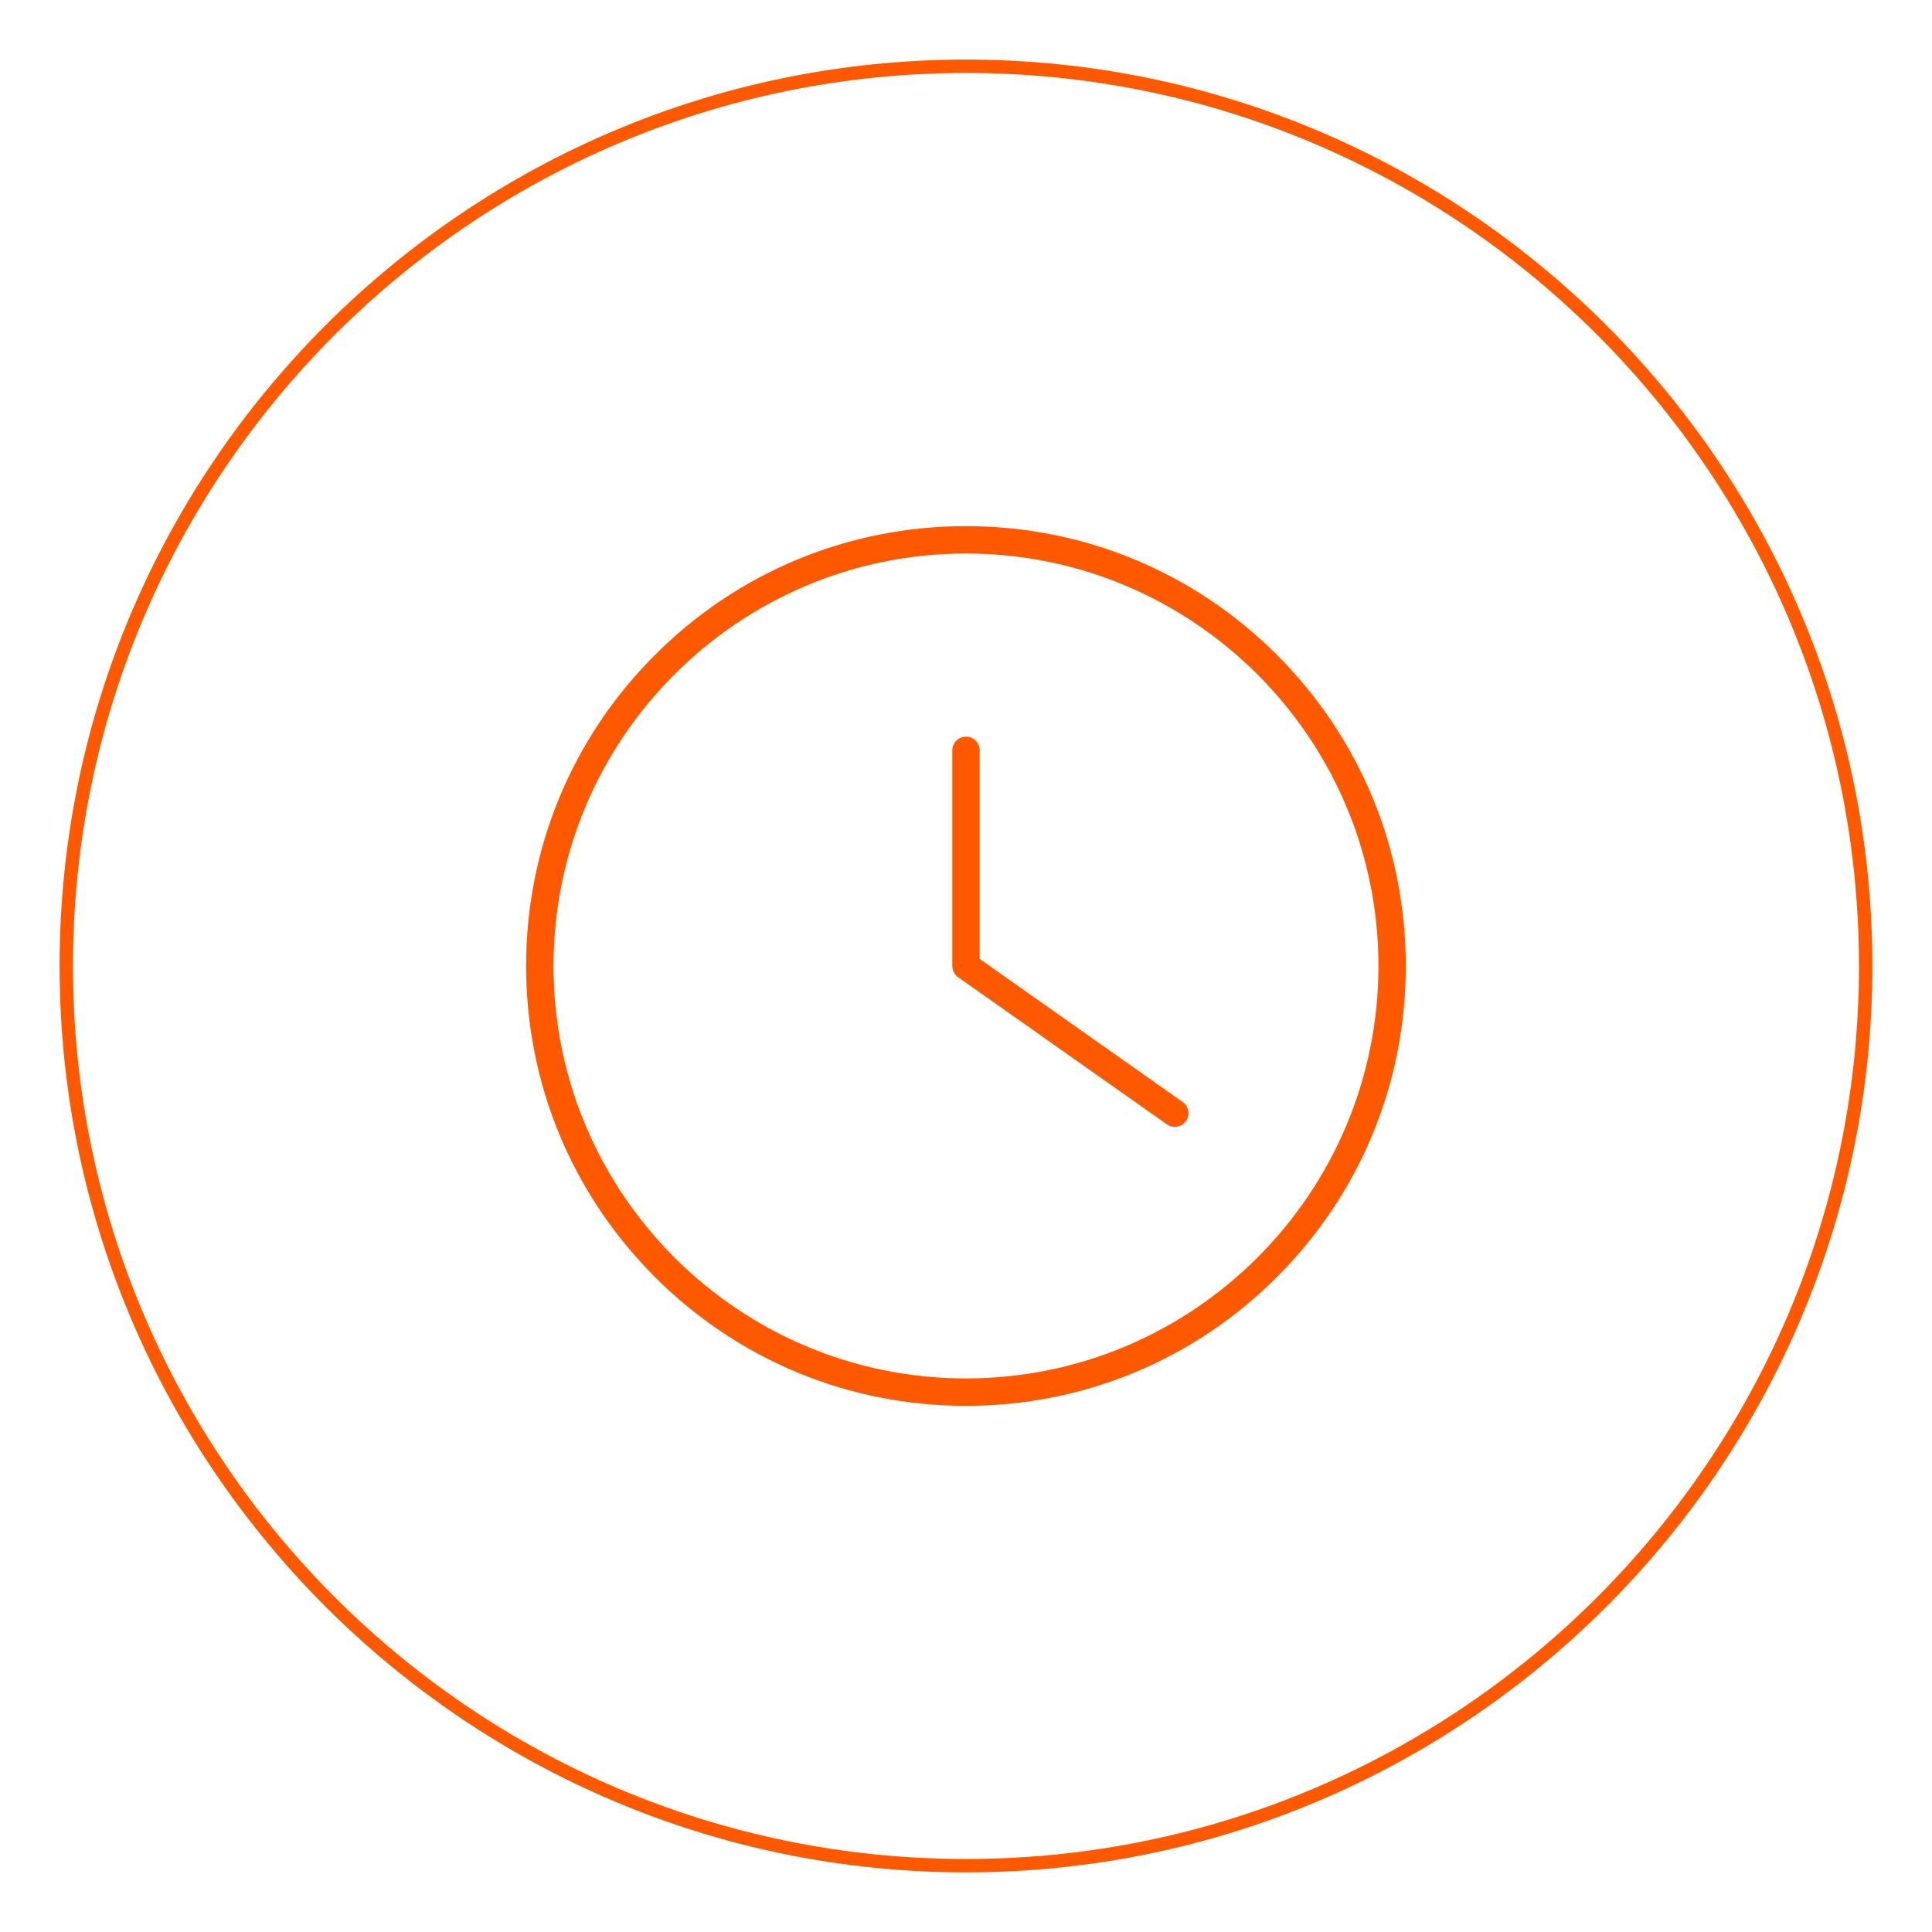
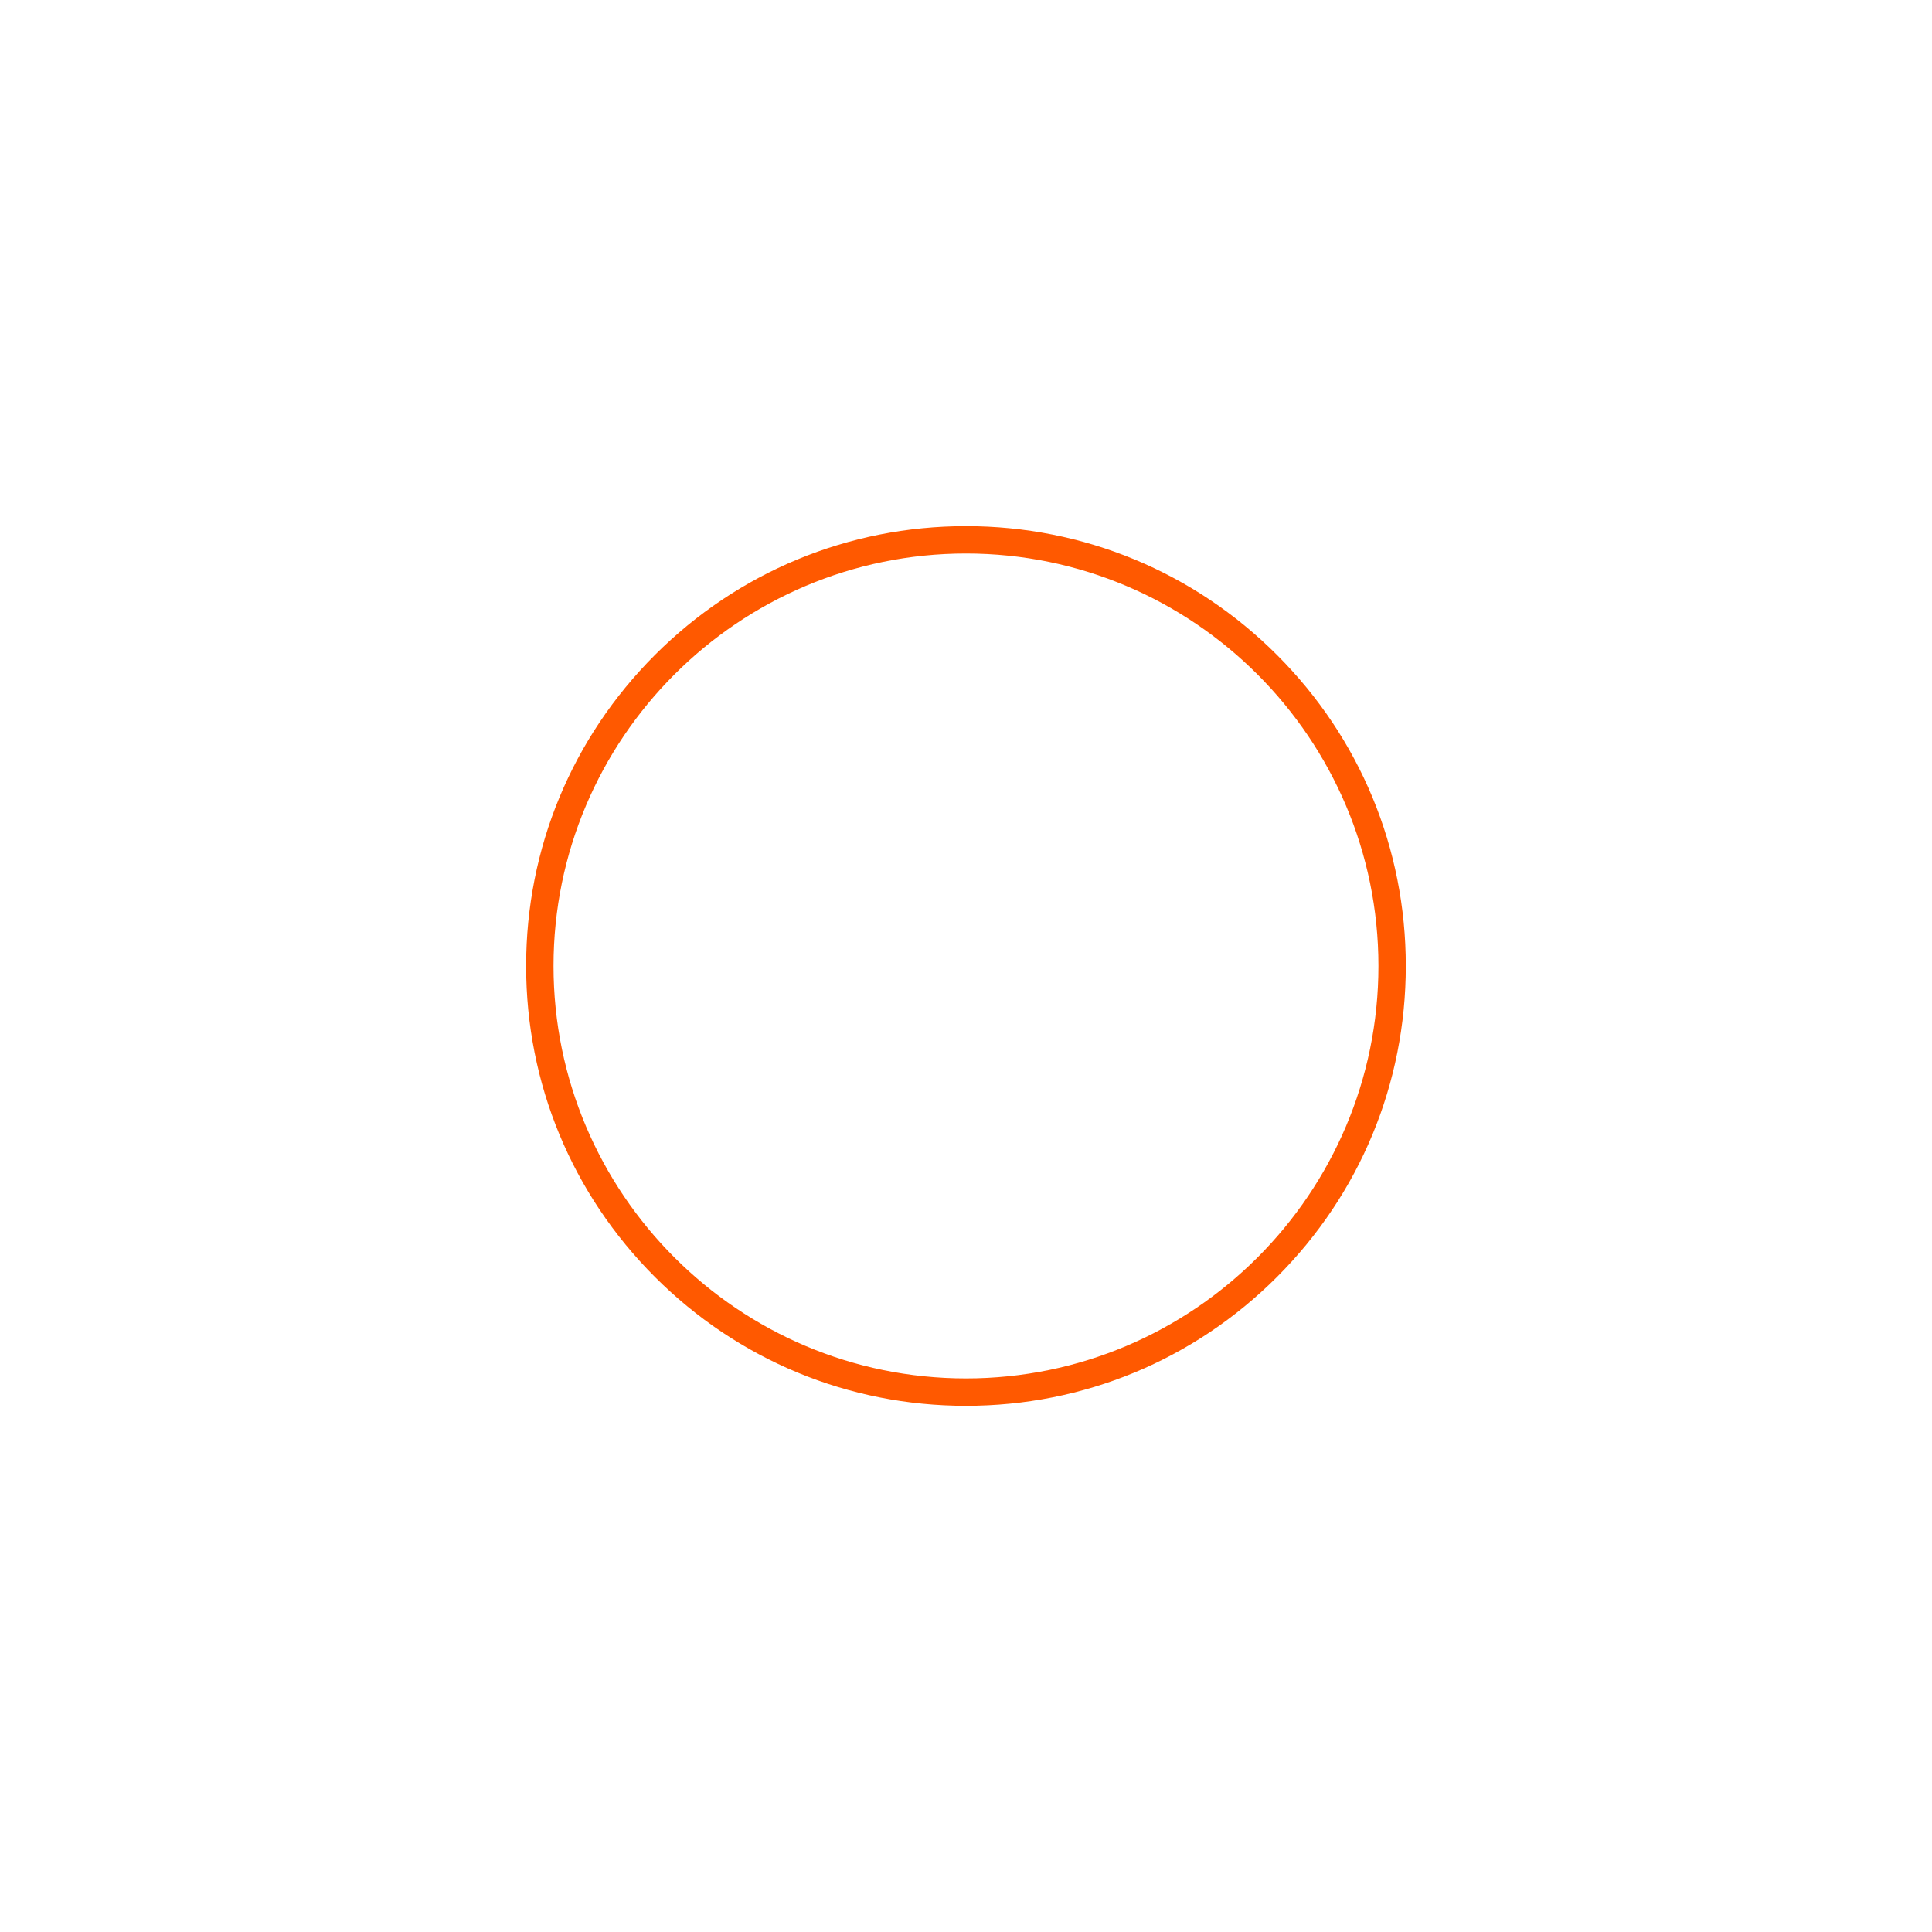
<svg xmlns="http://www.w3.org/2000/svg" width="300" viewBox="0 0 224.88 225" height="300" preserveAspectRatio="xMidYMid meet">
  <defs>
    <clipPath id="7c06d2b489">
-       <path d="M 6.879 6.938 L 218 6.938 L 218 218.324 L 6.879 218.324 Z M 6.879 6.938 " />
-     </clipPath>
+       </clipPath>
    <clipPath id="96784cf2a6">
      <path d="M 61.211 61.273 L 163.906 61.273 L 163.906 163.969 L 61.211 163.969 Z M 61.211 61.273 " />
    </clipPath>
  </defs>
  <g id="7e6481d85a">
    <g clip-rule="nonzero" clip-path="url(#7c06d2b489)">
      <path style=" stroke:none;fill-rule:nonzero;fill:#ff5900;fill-opacity:1;" d="M 112.438 218.055 C 54.25 218.055 6.879 170.684 6.879 112.496 C 6.879 54.309 54.25 6.938 112.438 6.938 C 170.625 6.938 217.996 54.309 217.996 112.496 C 217.996 170.684 170.625 218.055 112.438 218.055 Z M 112.438 8.496 C 55.082 8.496 8.438 55.141 8.438 112.496 C 8.438 169.852 55.082 216.496 112.438 216.496 C 169.793 216.496 216.434 169.852 216.434 112.496 C 216.434 55.141 169.793 8.496 112.438 8.496 Z M 112.438 8.496 " />
    </g>
    <g clip-rule="nonzero" clip-path="url(#96784cf2a6)">
      <path style=" stroke:none;fill-rule:nonzero;fill:#ff5900;fill-opacity:1;" d="M 112.438 160.531 C 85.949 160.531 64.402 138.984 64.402 112.496 C 64.402 86.008 85.949 64.461 112.438 64.461 C 138.926 64.461 160.473 86.008 160.473 112.496 C 160.473 138.984 138.926 160.531 112.438 160.531 Z M 148.656 76.273 C 138.984 66.602 126.121 61.273 112.438 61.273 C 98.754 61.273 85.891 66.602 76.215 76.273 C 66.539 85.949 61.211 98.812 61.211 112.496 C 61.211 126.18 66.539 139.043 76.215 148.719 C 85.891 158.395 98.754 163.723 112.438 163.723 C 126.121 163.723 138.984 158.395 148.656 148.719 C 158.332 139.043 163.66 126.18 163.66 112.496 C 163.66 98.812 158.332 85.949 148.656 76.273 " />
    </g>
-     <path style=" stroke:none;fill-rule:nonzero;fill:#ff5900;fill-opacity:1;" d="M 137.672 128.336 L 114.031 111.672 L 114.031 87.383 C 114.031 86.5 113.316 85.789 112.438 85.789 C 111.555 85.789 110.844 86.5 110.844 87.383 L 110.844 112.496 C 110.844 113.016 111.094 113.5 111.52 113.801 L 135.836 130.941 C 136.113 131.137 136.434 131.234 136.754 131.234 C 137.254 131.234 137.746 130.996 138.059 130.559 C 138.566 129.836 138.391 128.844 137.672 128.336 " />
  </g>
</svg>